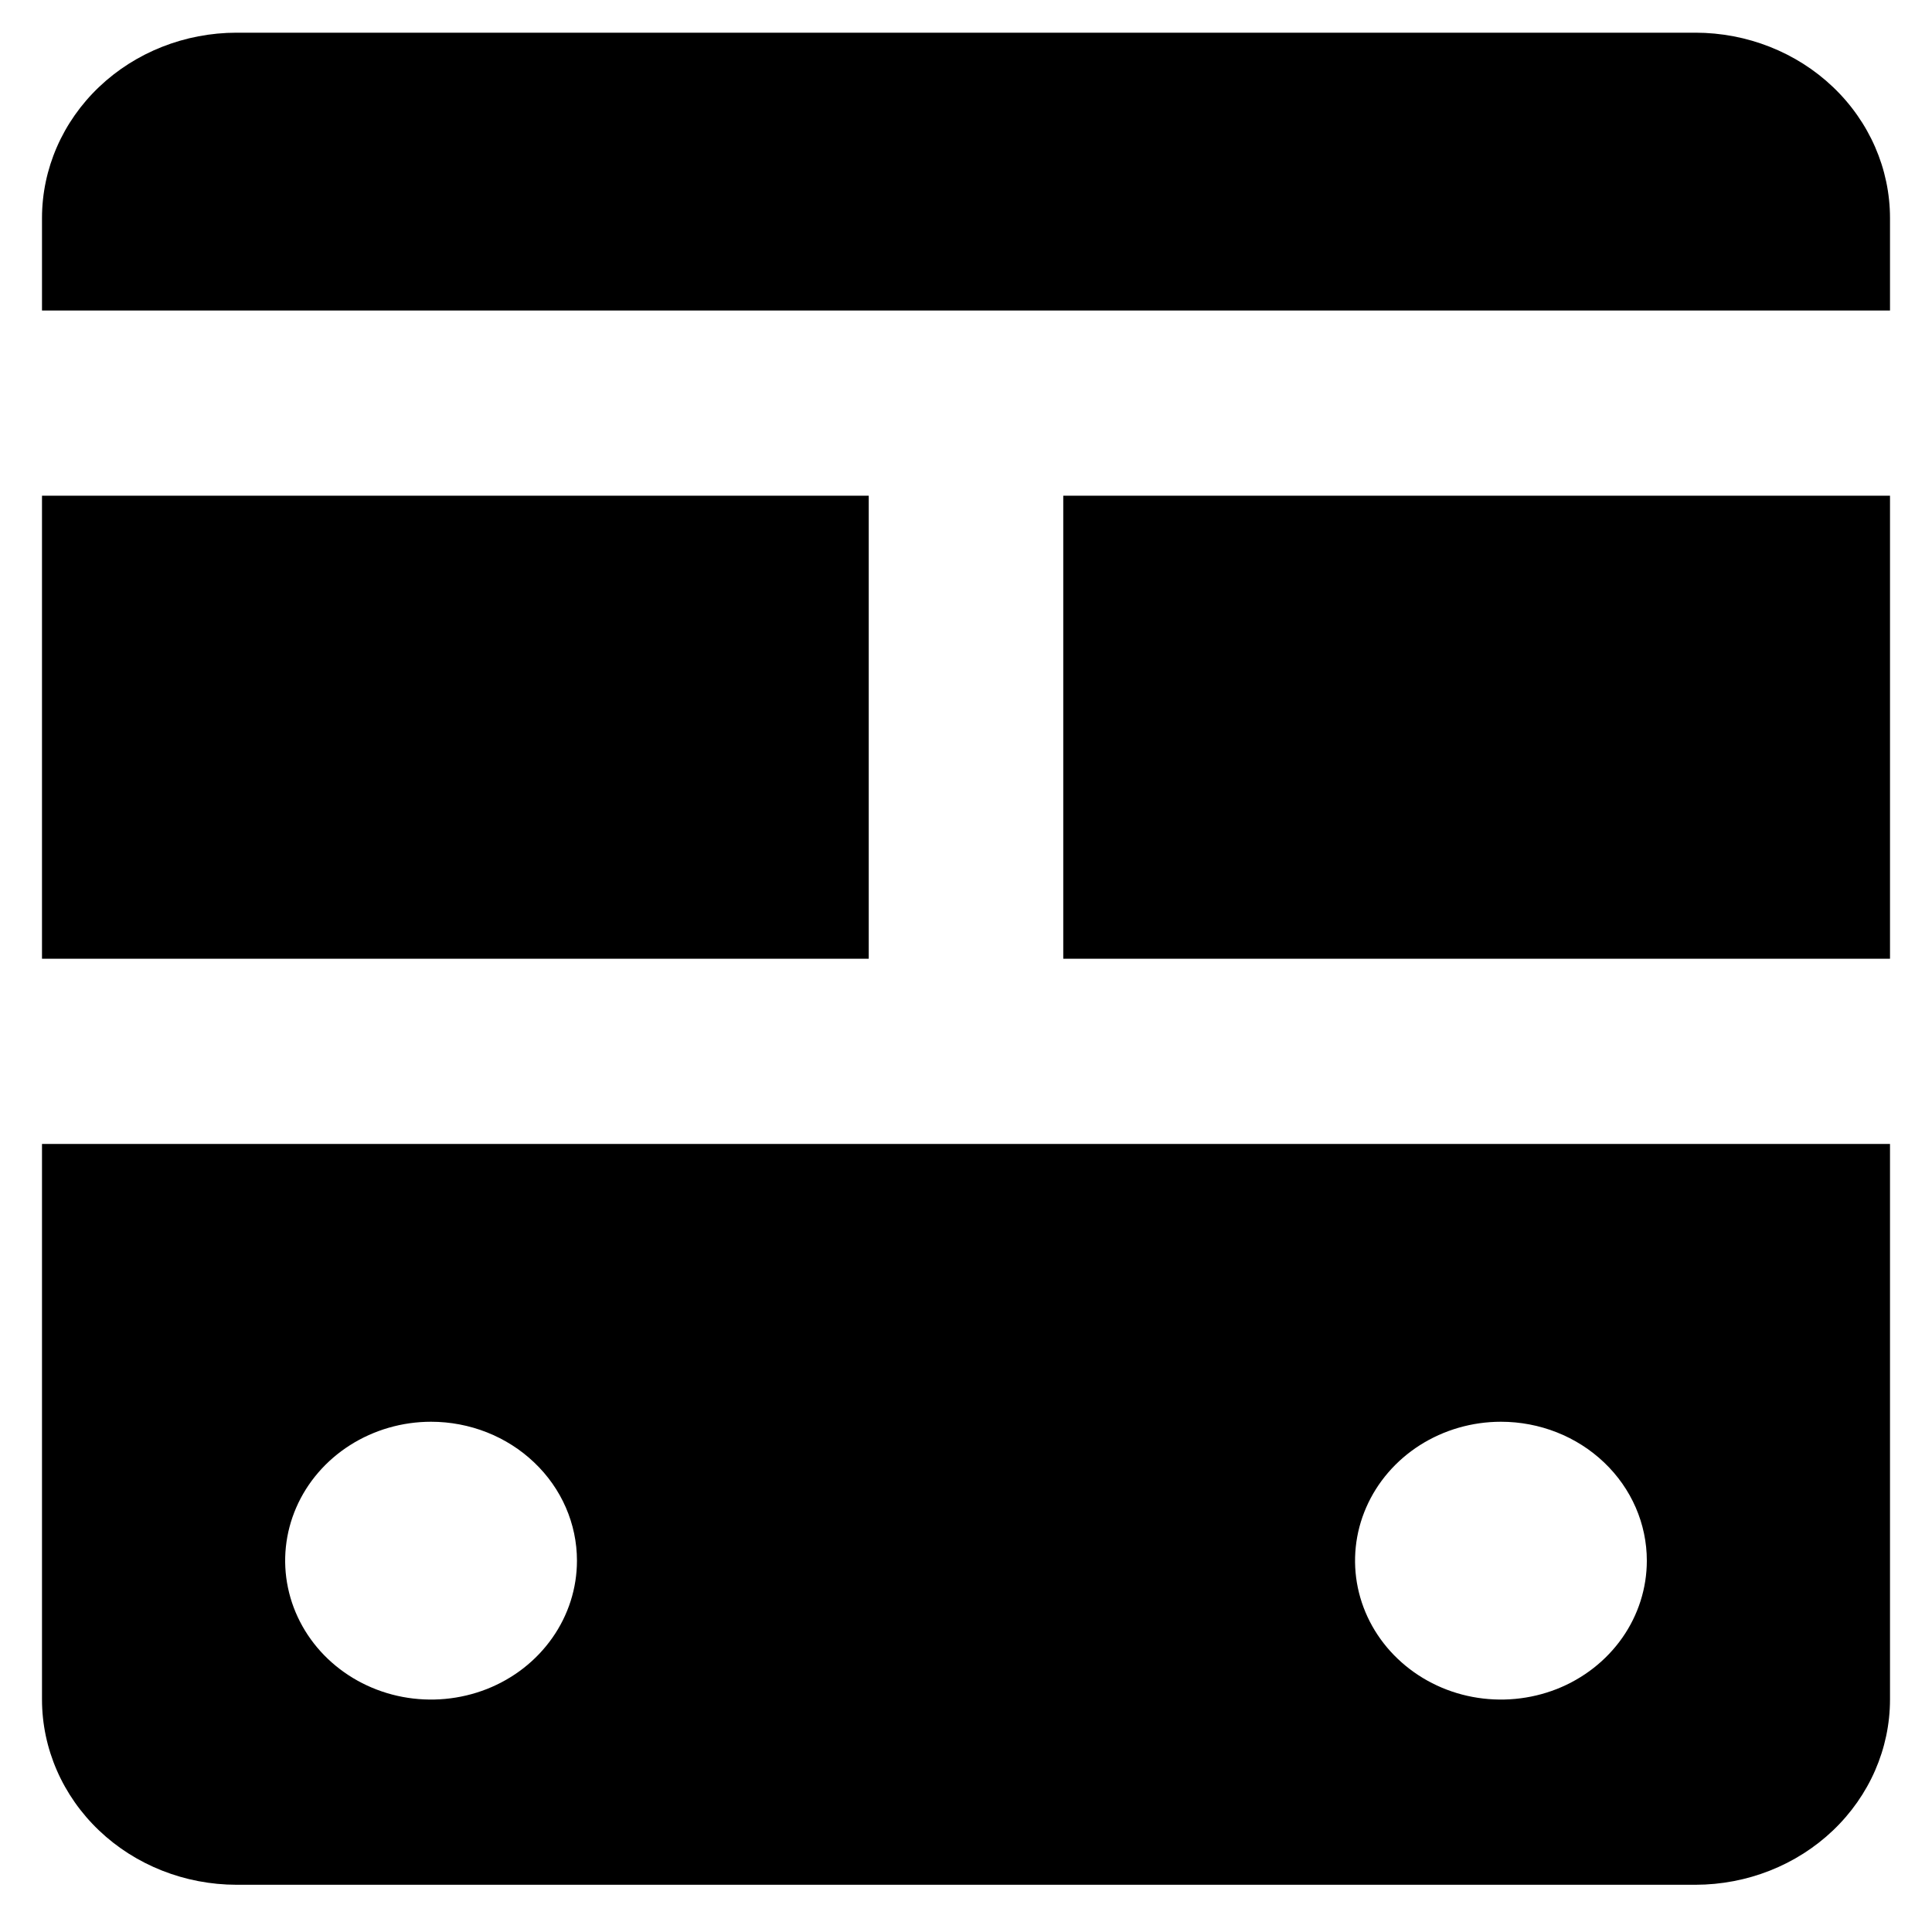
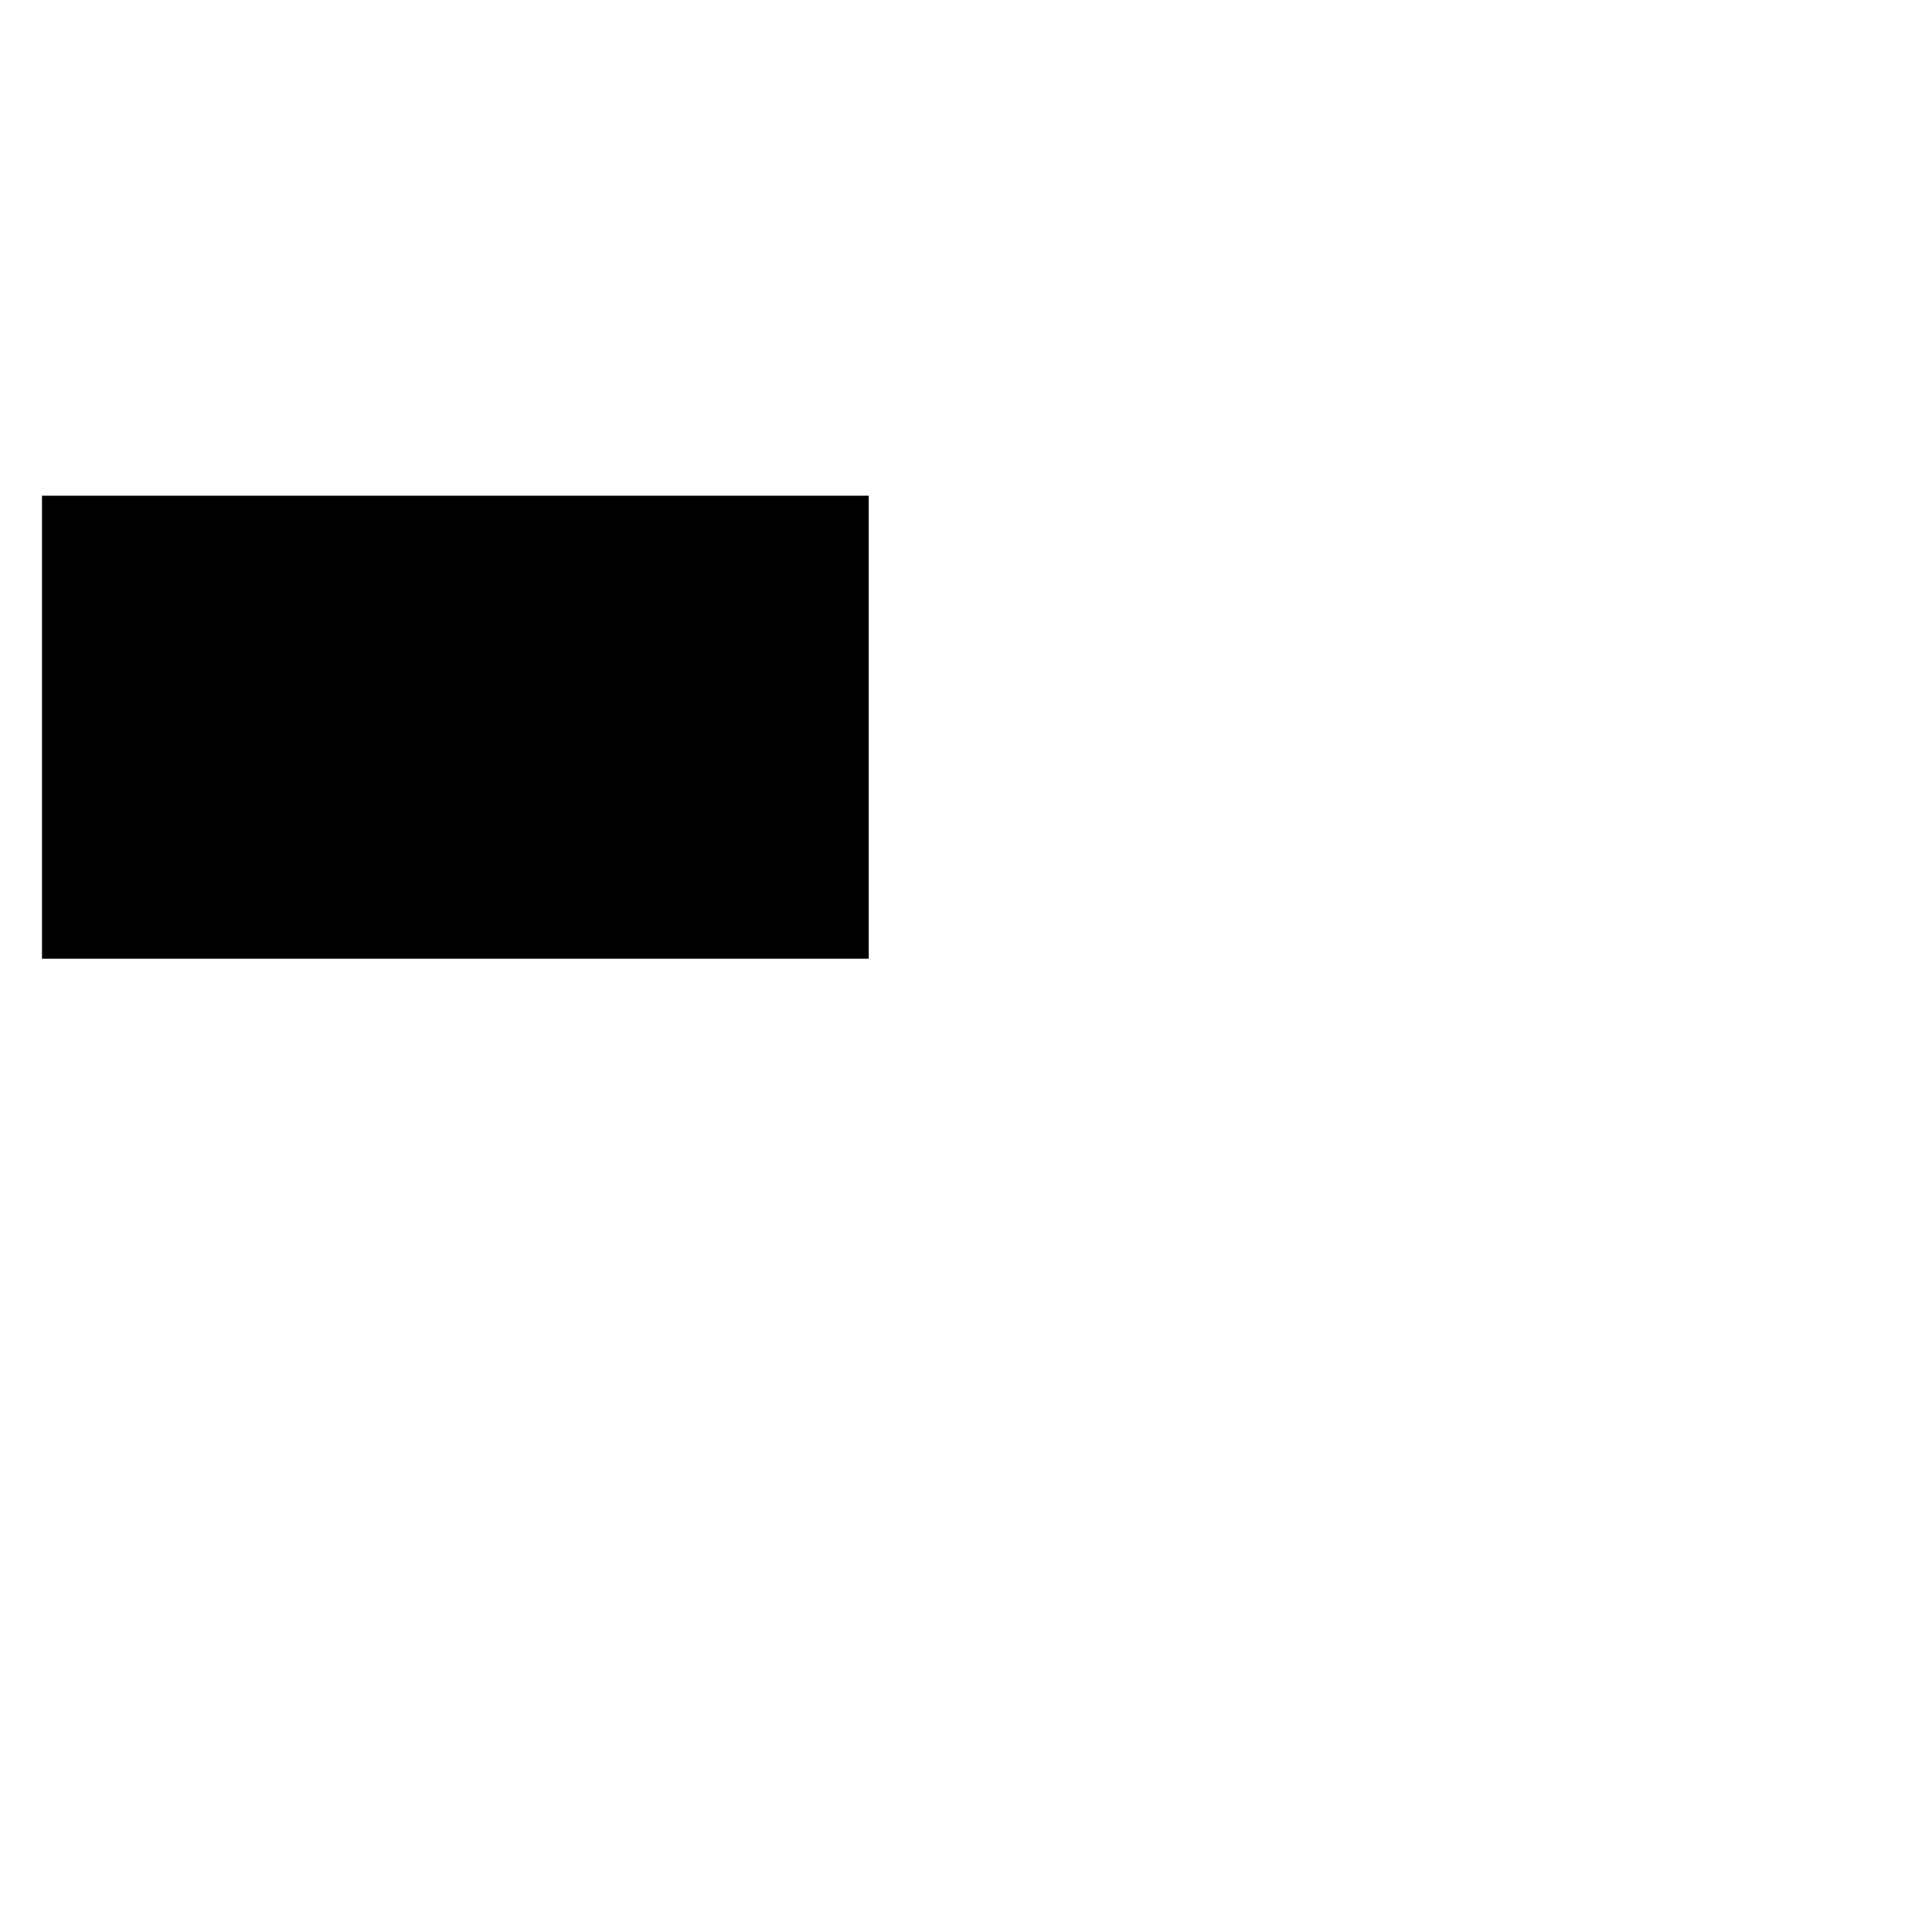
<svg xmlns="http://www.w3.org/2000/svg" width="38" height="38" viewBox="0 0 38 38" fill="none">
-   <path fill-rule="evenodd" clip-rule="evenodd" d="M33.348 37.071H4.652C3.638 37.07 2.665 36.686 1.948 36.003C1.231 35.32 0.827 34.394 0.826 33.429V22.5H37.174V33.429C37.173 34.394 36.769 35.32 36.052 36.003C35.335 36.686 34.362 37.07 33.348 37.071ZM10.864 32.214C11.18 31.765 11.348 31.237 11.348 30.696C11.348 29.972 11.046 29.277 10.507 28.765C9.969 28.252 9.239 27.964 8.478 27.964C7.911 27.964 7.356 28.125 6.884 28.425C6.412 28.725 6.044 29.152 5.827 29.651C5.61 30.15 5.553 30.7 5.664 31.229C5.775 31.759 6.048 32.246 6.449 32.628C6.85 33.01 7.362 33.271 7.918 33.376C8.475 33.481 9.052 33.427 9.576 33.221C10.101 33.014 10.549 32.664 10.864 32.214ZM31.908 32.214C32.223 31.765 32.391 31.237 32.391 30.696C32.391 29.972 32.089 29.277 31.551 28.765C31.013 28.252 30.283 27.964 29.522 27.964C28.954 27.964 28.399 28.125 27.927 28.425C27.456 28.725 27.088 29.152 26.871 29.651C26.653 30.15 26.597 30.7 26.707 31.229C26.818 31.759 27.091 32.246 27.493 32.628C27.894 33.01 28.405 33.271 28.962 33.376C29.519 33.481 30.096 33.427 30.62 33.221C31.144 33.014 31.592 32.664 31.908 32.214Z" fill="black" />
  <path d="M0.826 18.857V9.75H17.087V18.857H0.826Z" fill="black" />
-   <path d="M20.913 9.75H37.174V18.857H20.913V9.75Z" fill="black" />
-   <path d="M4.652 0.643H33.348C34.362 0.644 35.335 1.028 36.052 1.711C36.769 2.394 37.173 3.32 37.174 4.286V6.107H0.826V4.286C0.827 3.32 1.231 2.394 1.948 1.711C2.665 1.028 3.638 0.644 4.652 0.643Z" fill="black" />
+   <path d="M20.913 9.75V18.857H20.913V9.75Z" fill="black" />
</svg>